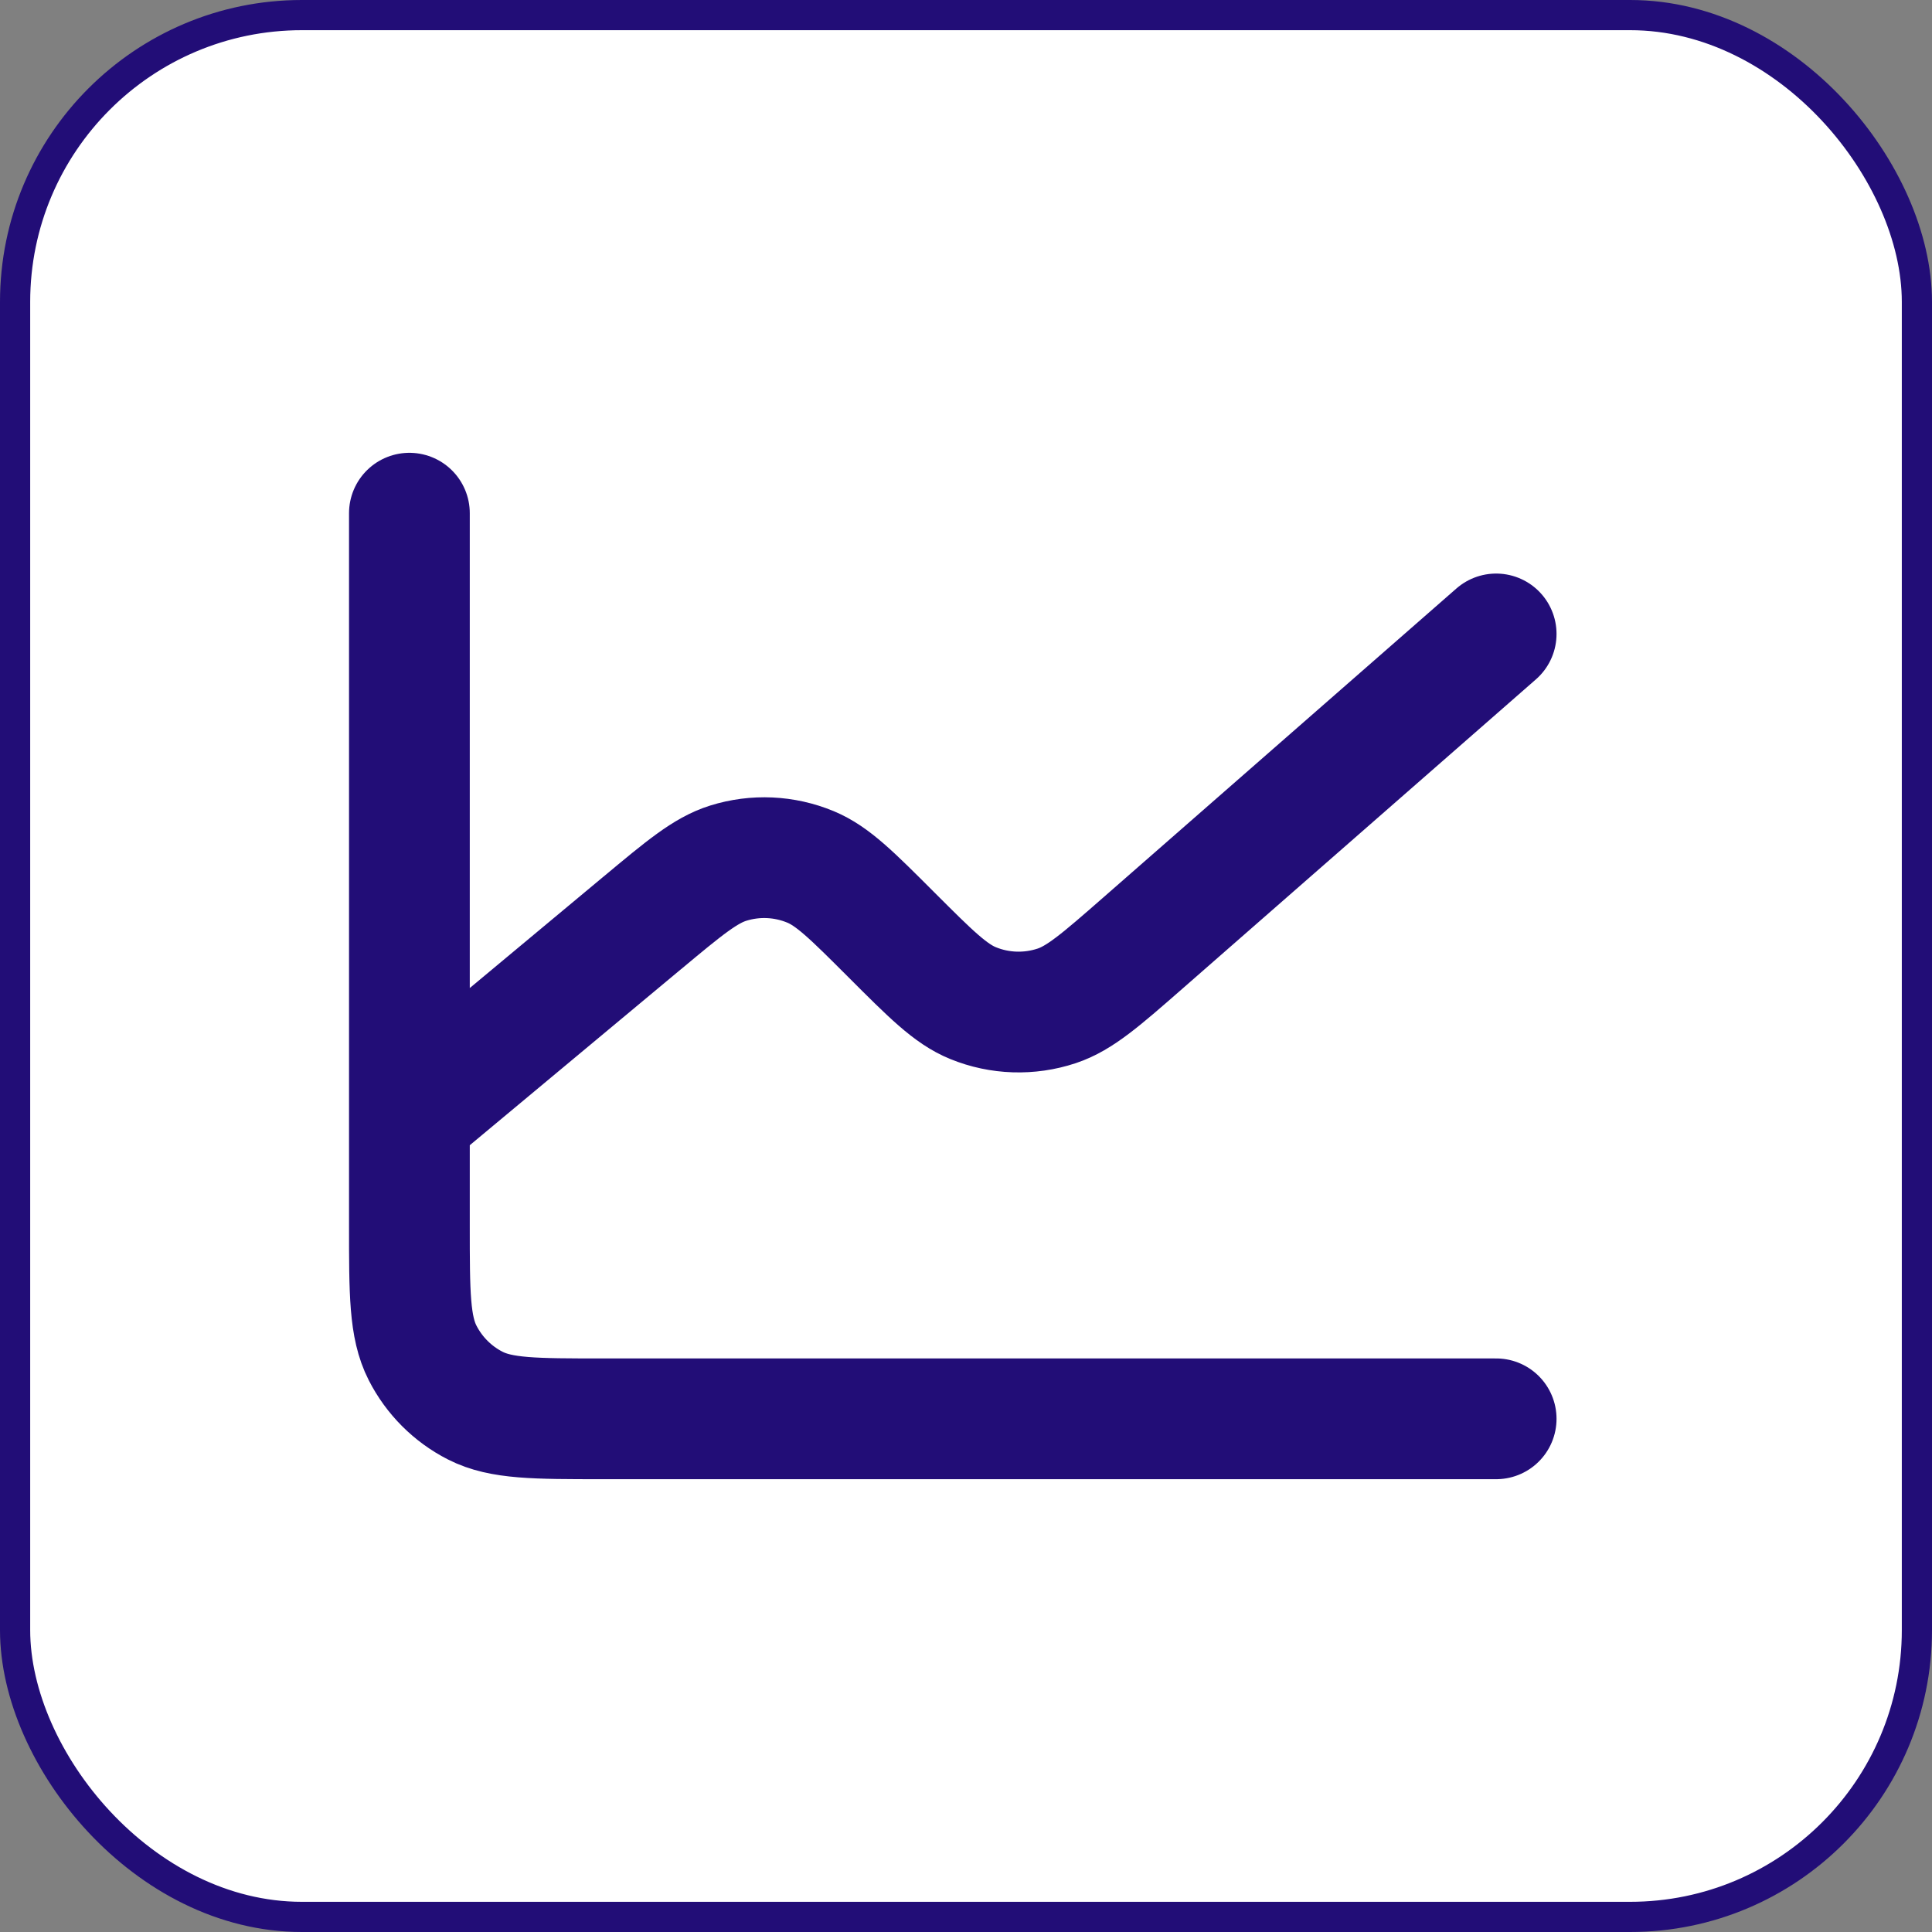
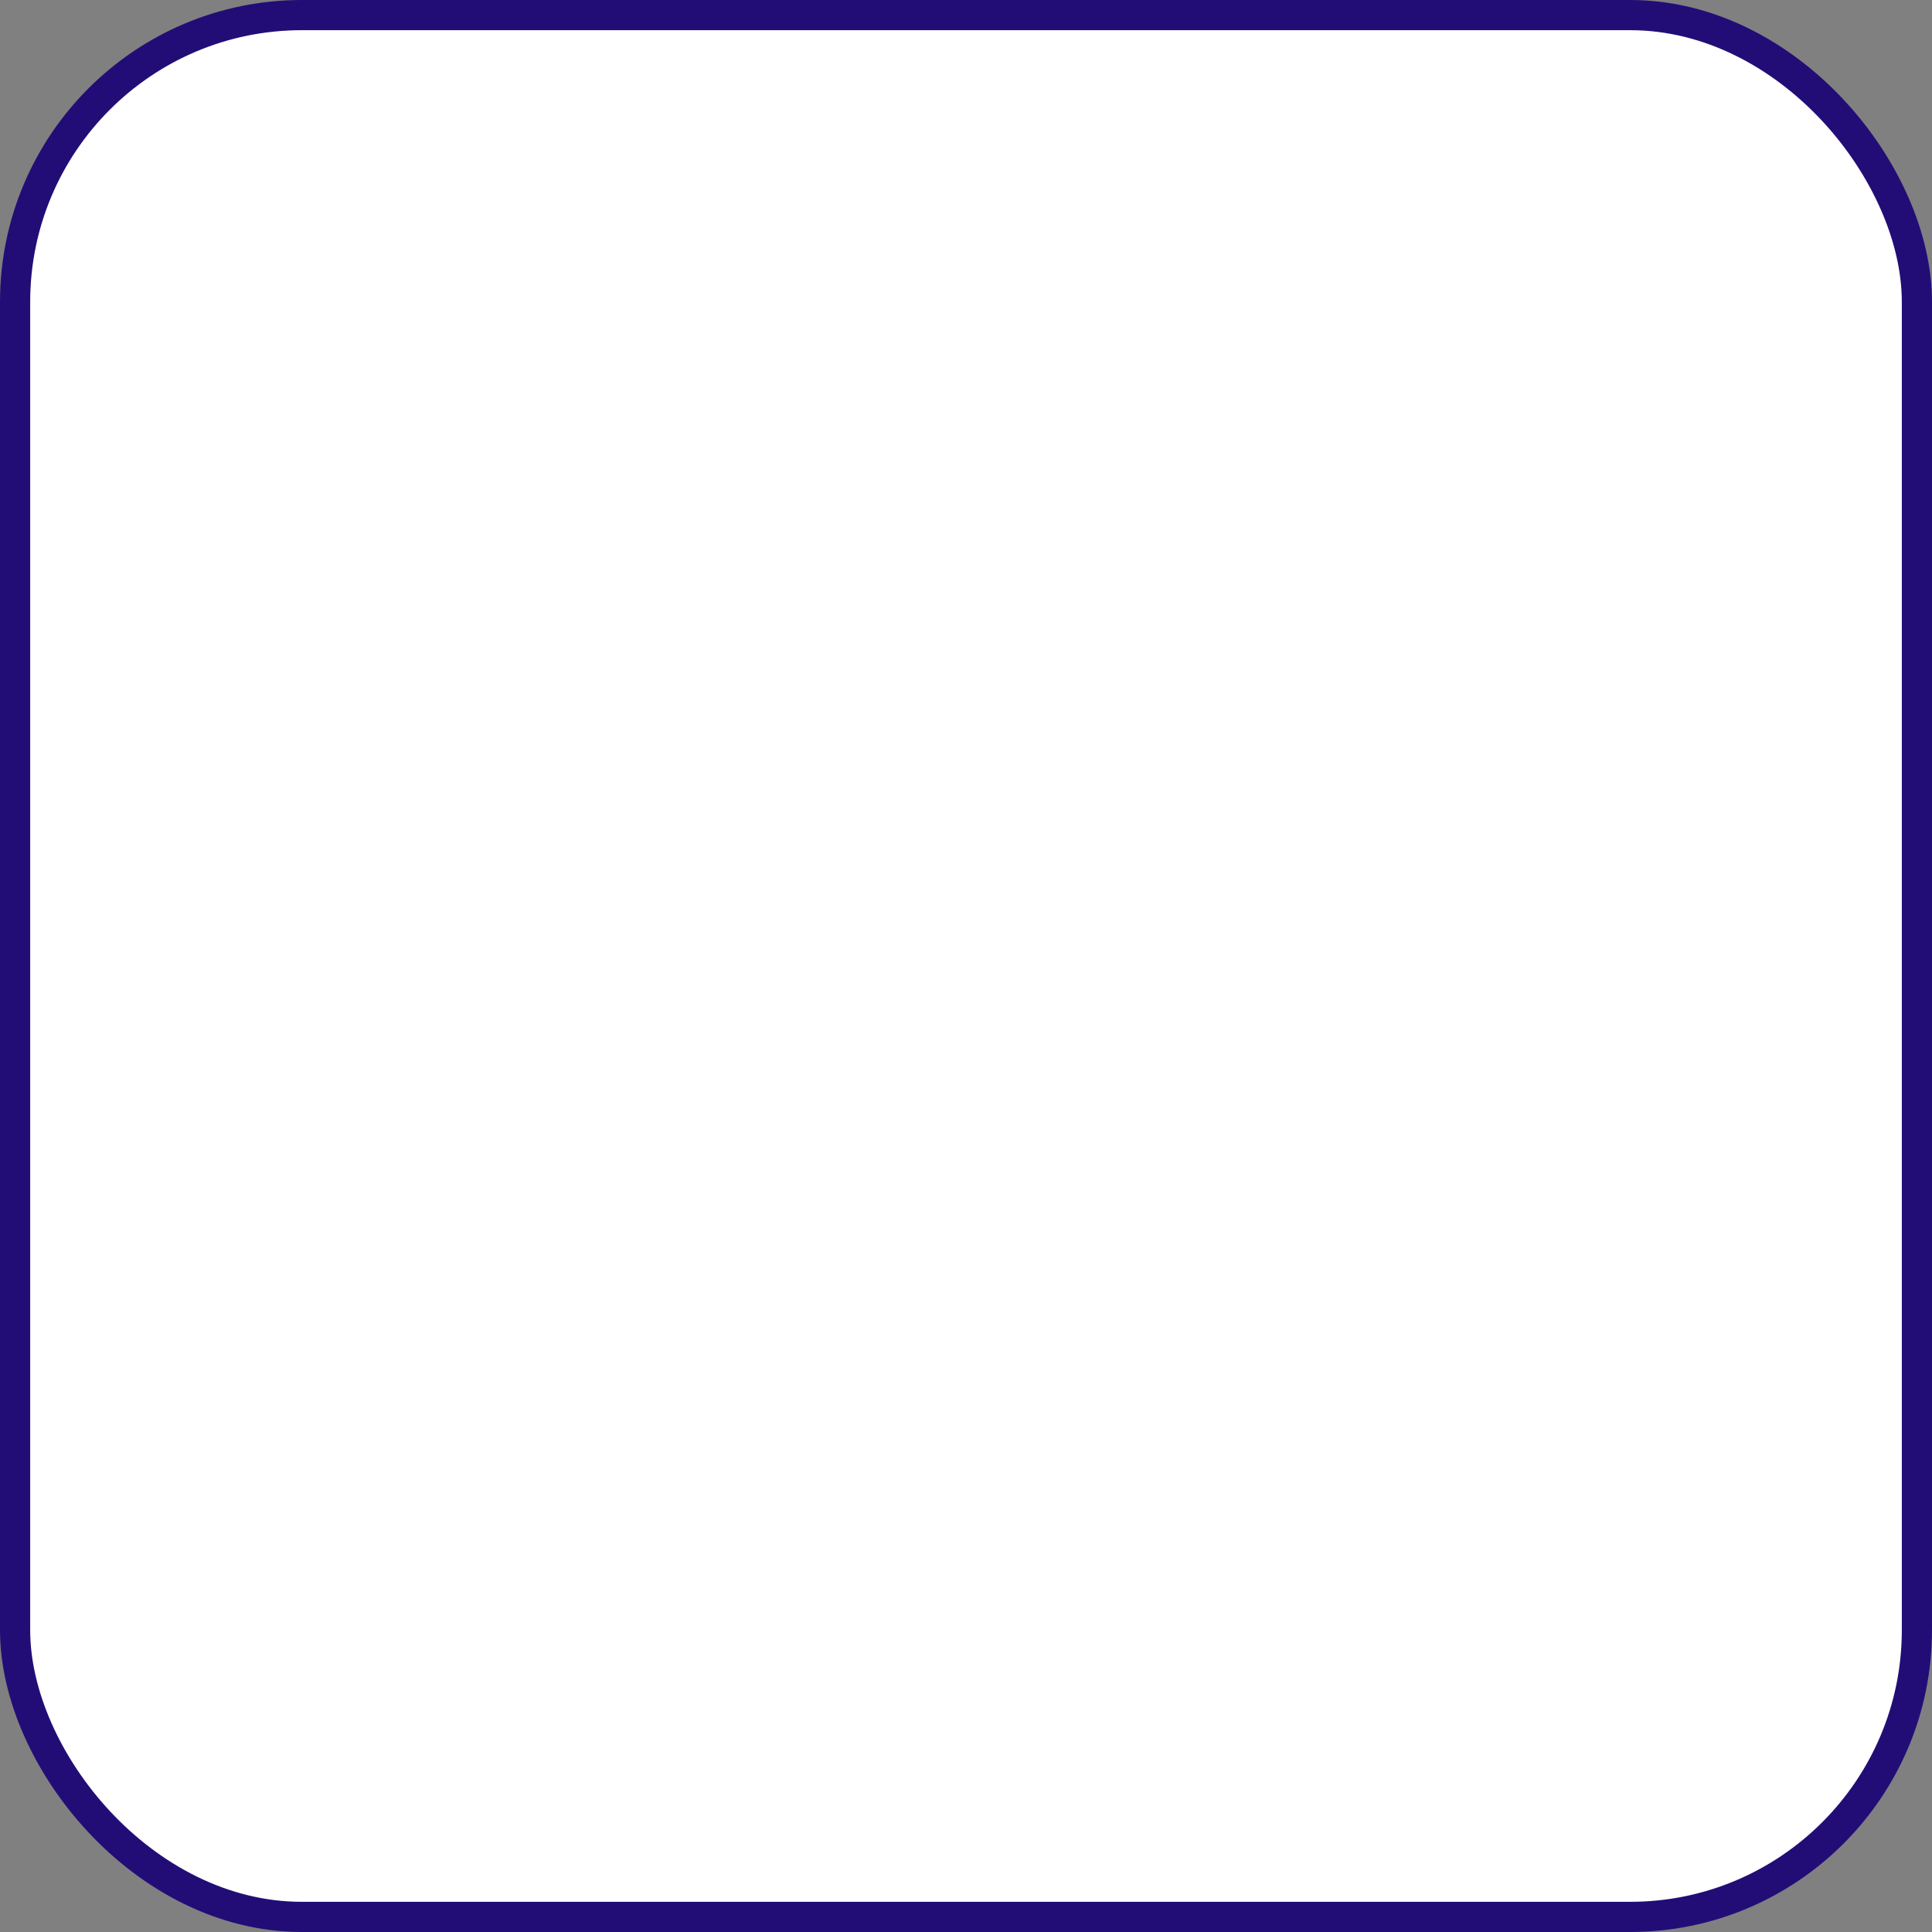
<svg xmlns="http://www.w3.org/2000/svg" width="64" height="64" viewBox="0 0 64 64" fill="none">
  <rect x="0" y="0" width="64" height="64" fill="#808080" stroke="none" />
  <rect x="0.5" y="0.5" width="63" height="63" rx="9.5" fill="white" stroke="#220D77" />
-   <path d="M13.562 37V40.6C13.562 42.84 13.562 43.959 13.998 44.815C14.382 45.568 14.993 46.181 15.746 46.564C16.601 47 17.72 47 19.956 47H49.562M13.562 37V17M13.562 37L21.269 30.578L21.276 30.573C22.67 29.411 23.368 28.829 24.125 28.593C25.02 28.313 25.984 28.358 26.849 28.717C27.583 29.021 28.227 29.665 29.514 30.952L29.527 30.965C30.834 32.272 31.489 32.927 32.235 33.23C33.117 33.59 34.099 33.621 35.004 33.321C35.77 33.067 36.471 32.455 37.871 31.23L49.562 21" stroke="#220D77" stroke-width="4" stroke-linecap="round" stroke-linejoin="round" />
</svg>